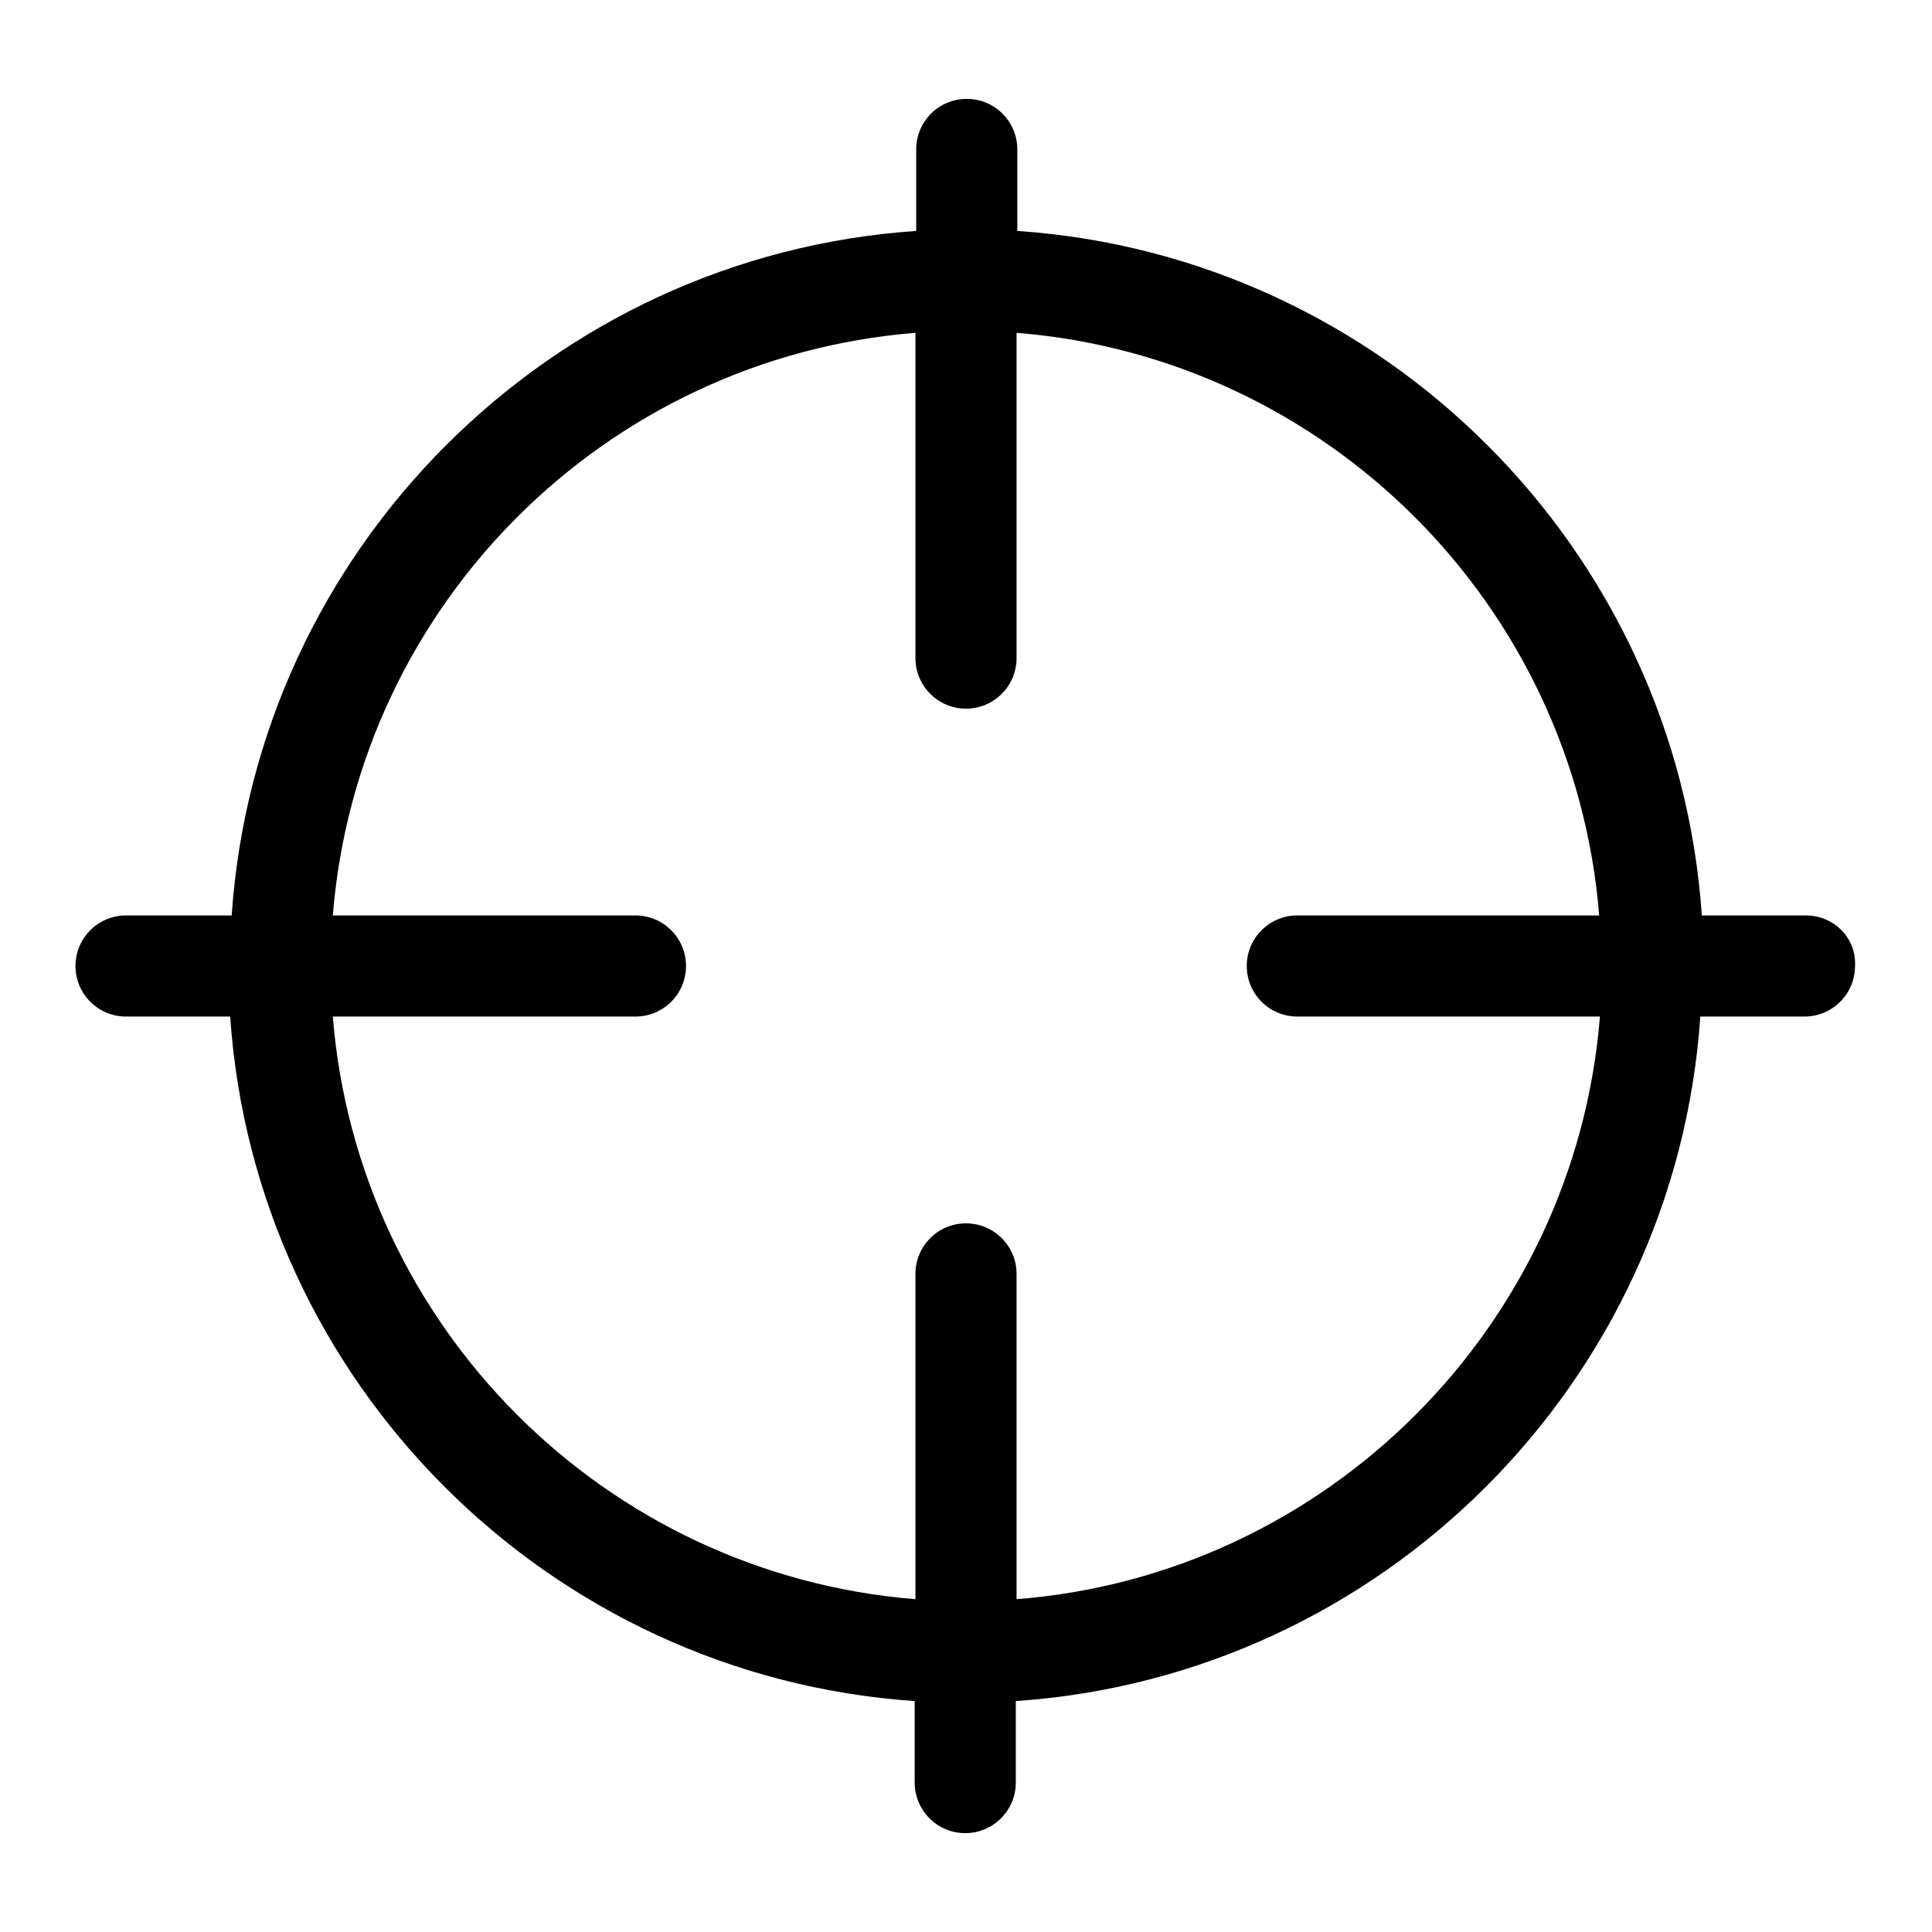
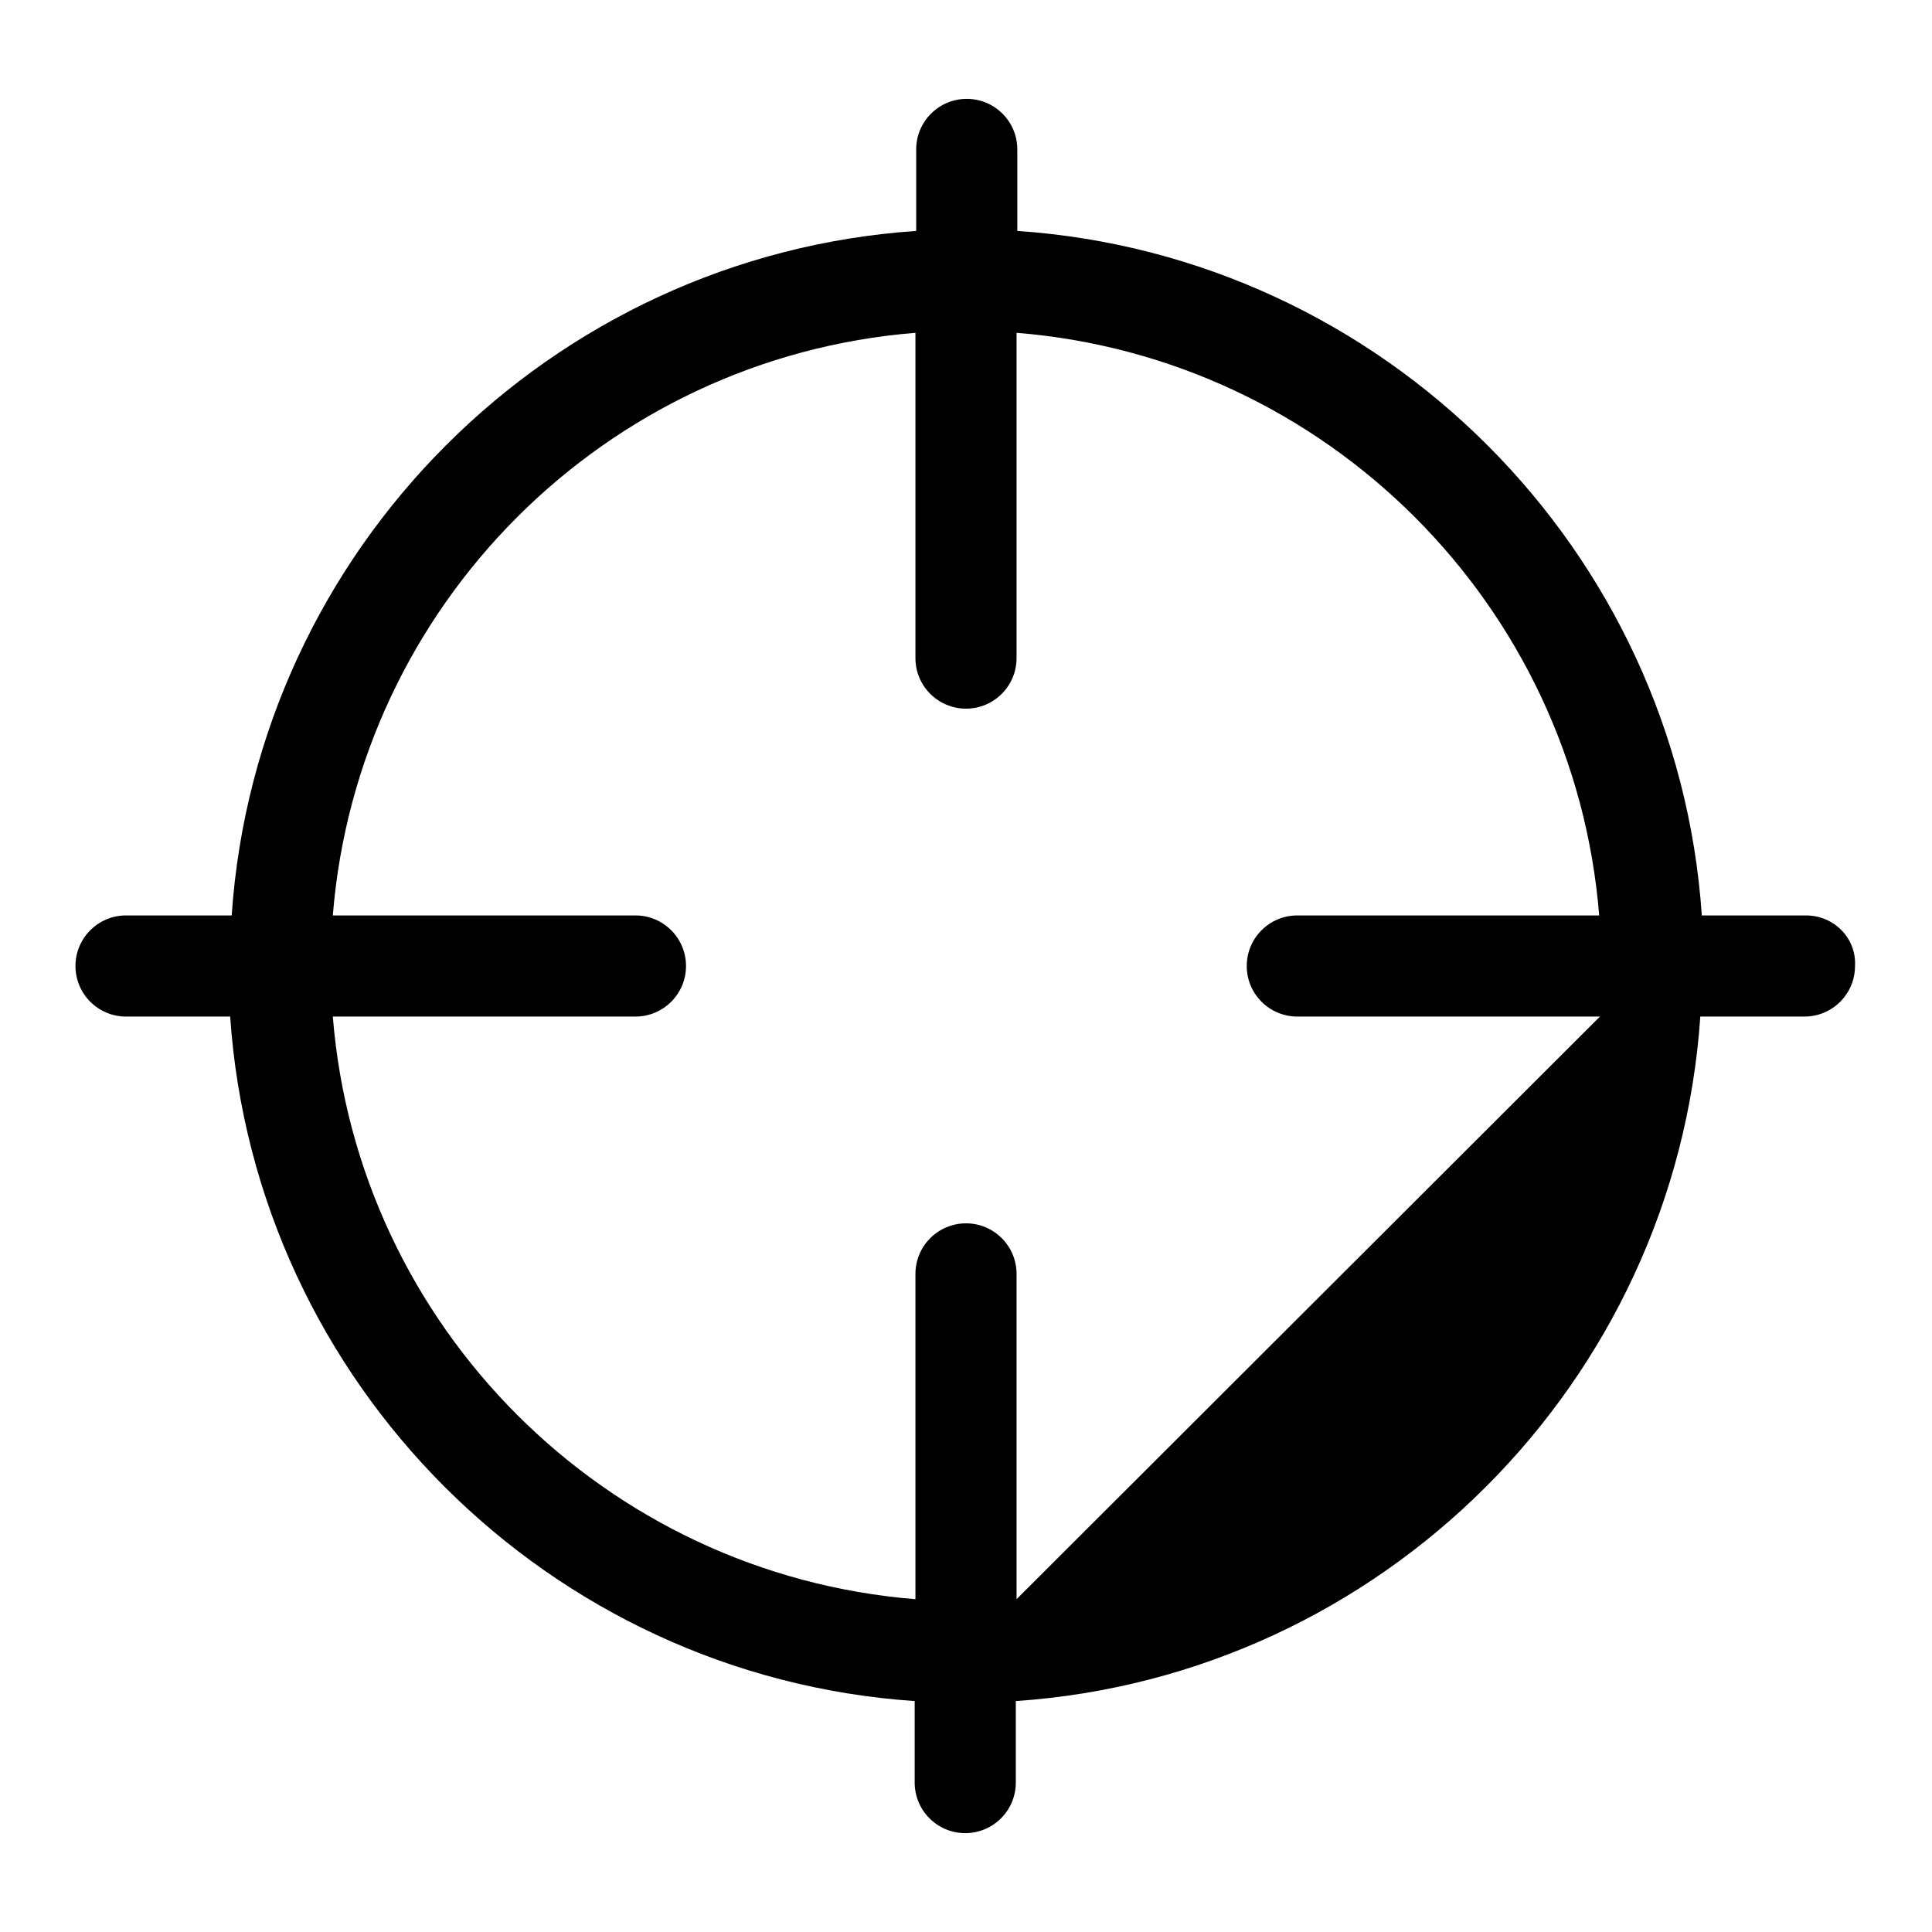
<svg xmlns="http://www.w3.org/2000/svg" version="1.1" x="0px" y="0px" viewBox="0 0 256 256" enable-background="new 0 0 256 256" xml:space="preserve">
  <g>
-     <path fill="#000000" d="M239.3,121.3h-13.8c-3.3-48.5-42.2-87.4-90.7-90.7V19.8c0-3.7-3-6.7-6.7-6.7s-6.7,3-6.7,6.7v10.8 c-48.5,3.3-87.4,42.2-90.7,90.7H16.7c-3.7,0-6.7,3-6.7,6.7c0,3.7,3,6.7,6.7,6.7h13.8c3.3,48.5,42.2,87.4,90.7,90.7v10.8 c0,3.7,3,6.7,6.7,6.7s6.7-3,6.7-6.7v-10.8c48.5-3.3,87.4-42.2,90.7-90.7h13.8c3.7,0,6.7-3,6.7-6.7C246,124.3,243,121.3,239.3,121.3 z M134.7,211.9v-43.1c0-3.7-3-6.7-6.7-6.7s-6.7,3-6.7,6.7v43.1c-41.1-3.3-73.9-36.1-77.2-77.2h40.1c3.7,0,6.7-3,6.7-6.7 c0-3.7-3-6.7-6.7-6.7H44.1c3.3-41.1,36.1-73.9,77.2-77.2v43.1c0,3.7,3,6.7,6.7,6.7s6.7-3,6.7-6.7V44.1 c41.1,3.3,73.9,36.1,77.2,77.2h-40c-3.7,0-6.7,3-6.7,6.7c0,3.7,3,6.7,6.7,6.7H212C208.7,175.8,175.8,208.7,134.7,211.9z" />
+     <path fill="#000000" d="M239.3,121.3h-13.8c-3.3-48.5-42.2-87.4-90.7-90.7V19.8c0-3.7-3-6.7-6.7-6.7s-6.7,3-6.7,6.7v10.8 c-48.5,3.3-87.4,42.2-90.7,90.7H16.7c-3.7,0-6.7,3-6.7,6.7c0,3.7,3,6.7,6.7,6.7h13.8c3.3,48.5,42.2,87.4,90.7,90.7v10.8 c0,3.7,3,6.7,6.7,6.7s6.7-3,6.7-6.7v-10.8c48.5-3.3,87.4-42.2,90.7-90.7h13.8c3.7,0,6.7-3,6.7-6.7C246,124.3,243,121.3,239.3,121.3 z M134.7,211.9v-43.1c0-3.7-3-6.7-6.7-6.7s-6.7,3-6.7,6.7v43.1c-41.1-3.3-73.9-36.1-77.2-77.2h40.1c3.7,0,6.7-3,6.7-6.7 c0-3.7-3-6.7-6.7-6.7H44.1c3.3-41.1,36.1-73.9,77.2-77.2v43.1c0,3.7,3,6.7,6.7,6.7s6.7-3,6.7-6.7V44.1 c41.1,3.3,73.9,36.1,77.2,77.2h-40c-3.7,0-6.7,3-6.7,6.7c0,3.7,3,6.7,6.7,6.7H212z" />
  </g>
</svg>